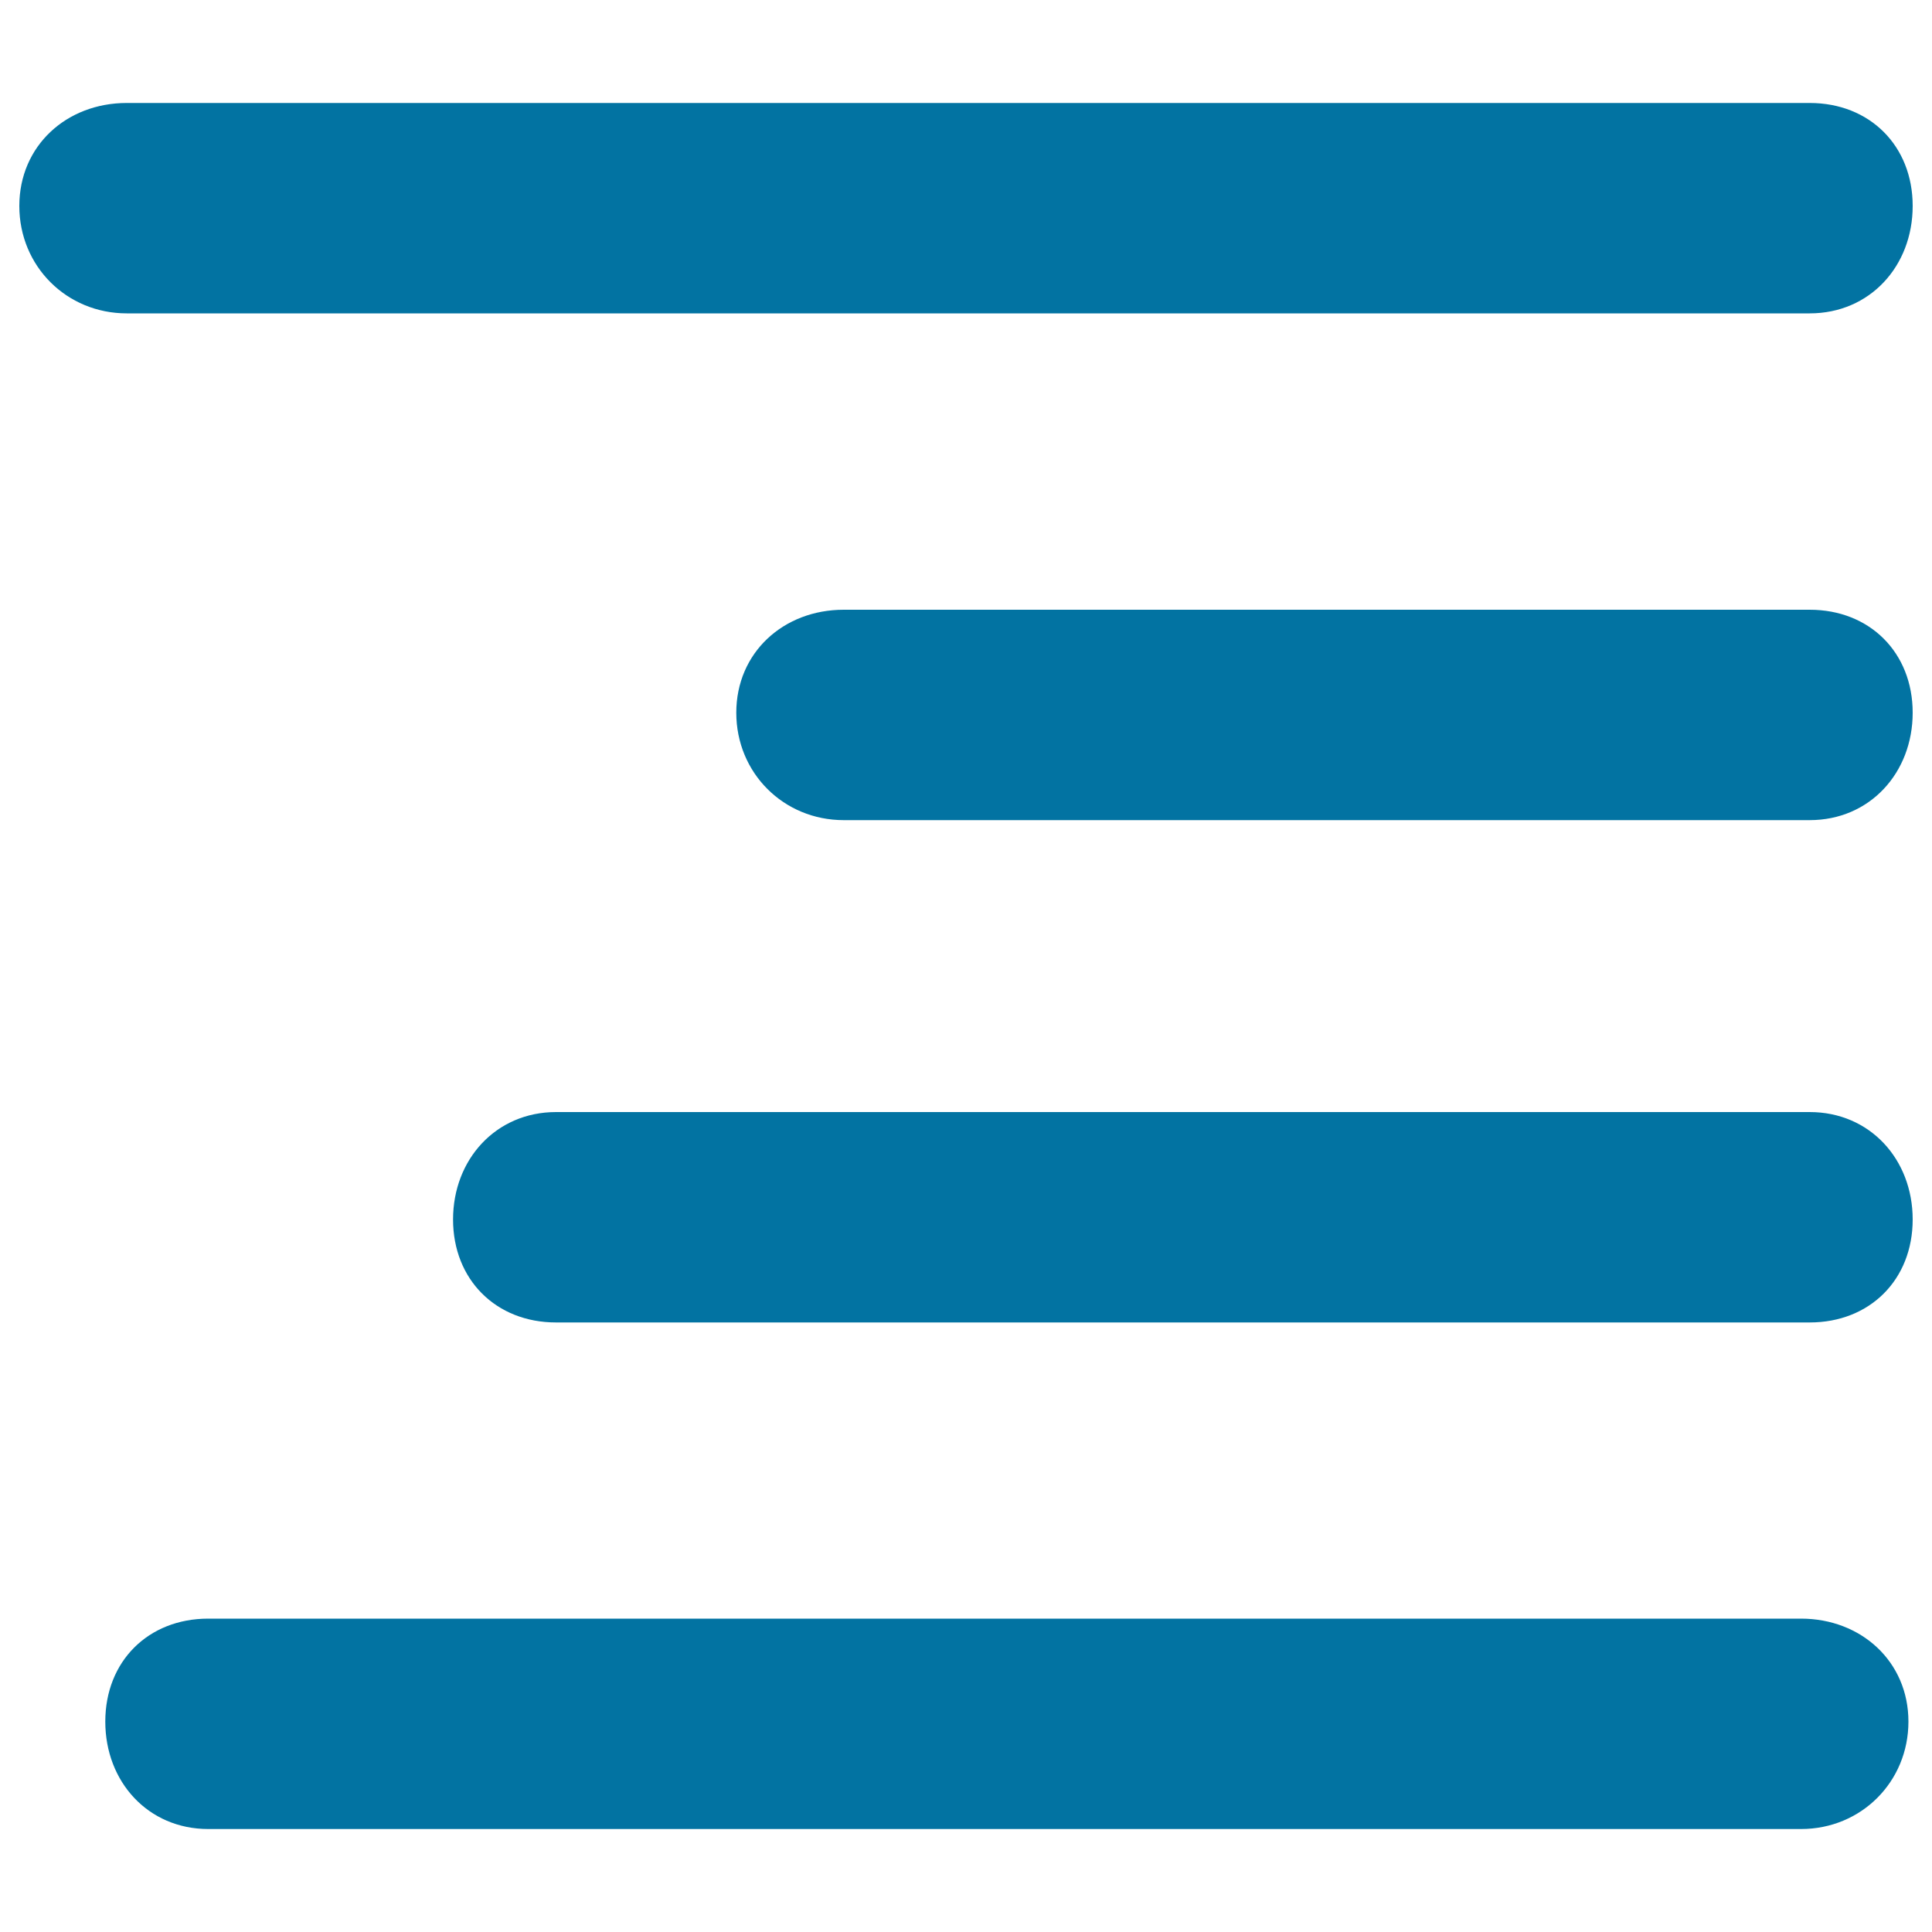
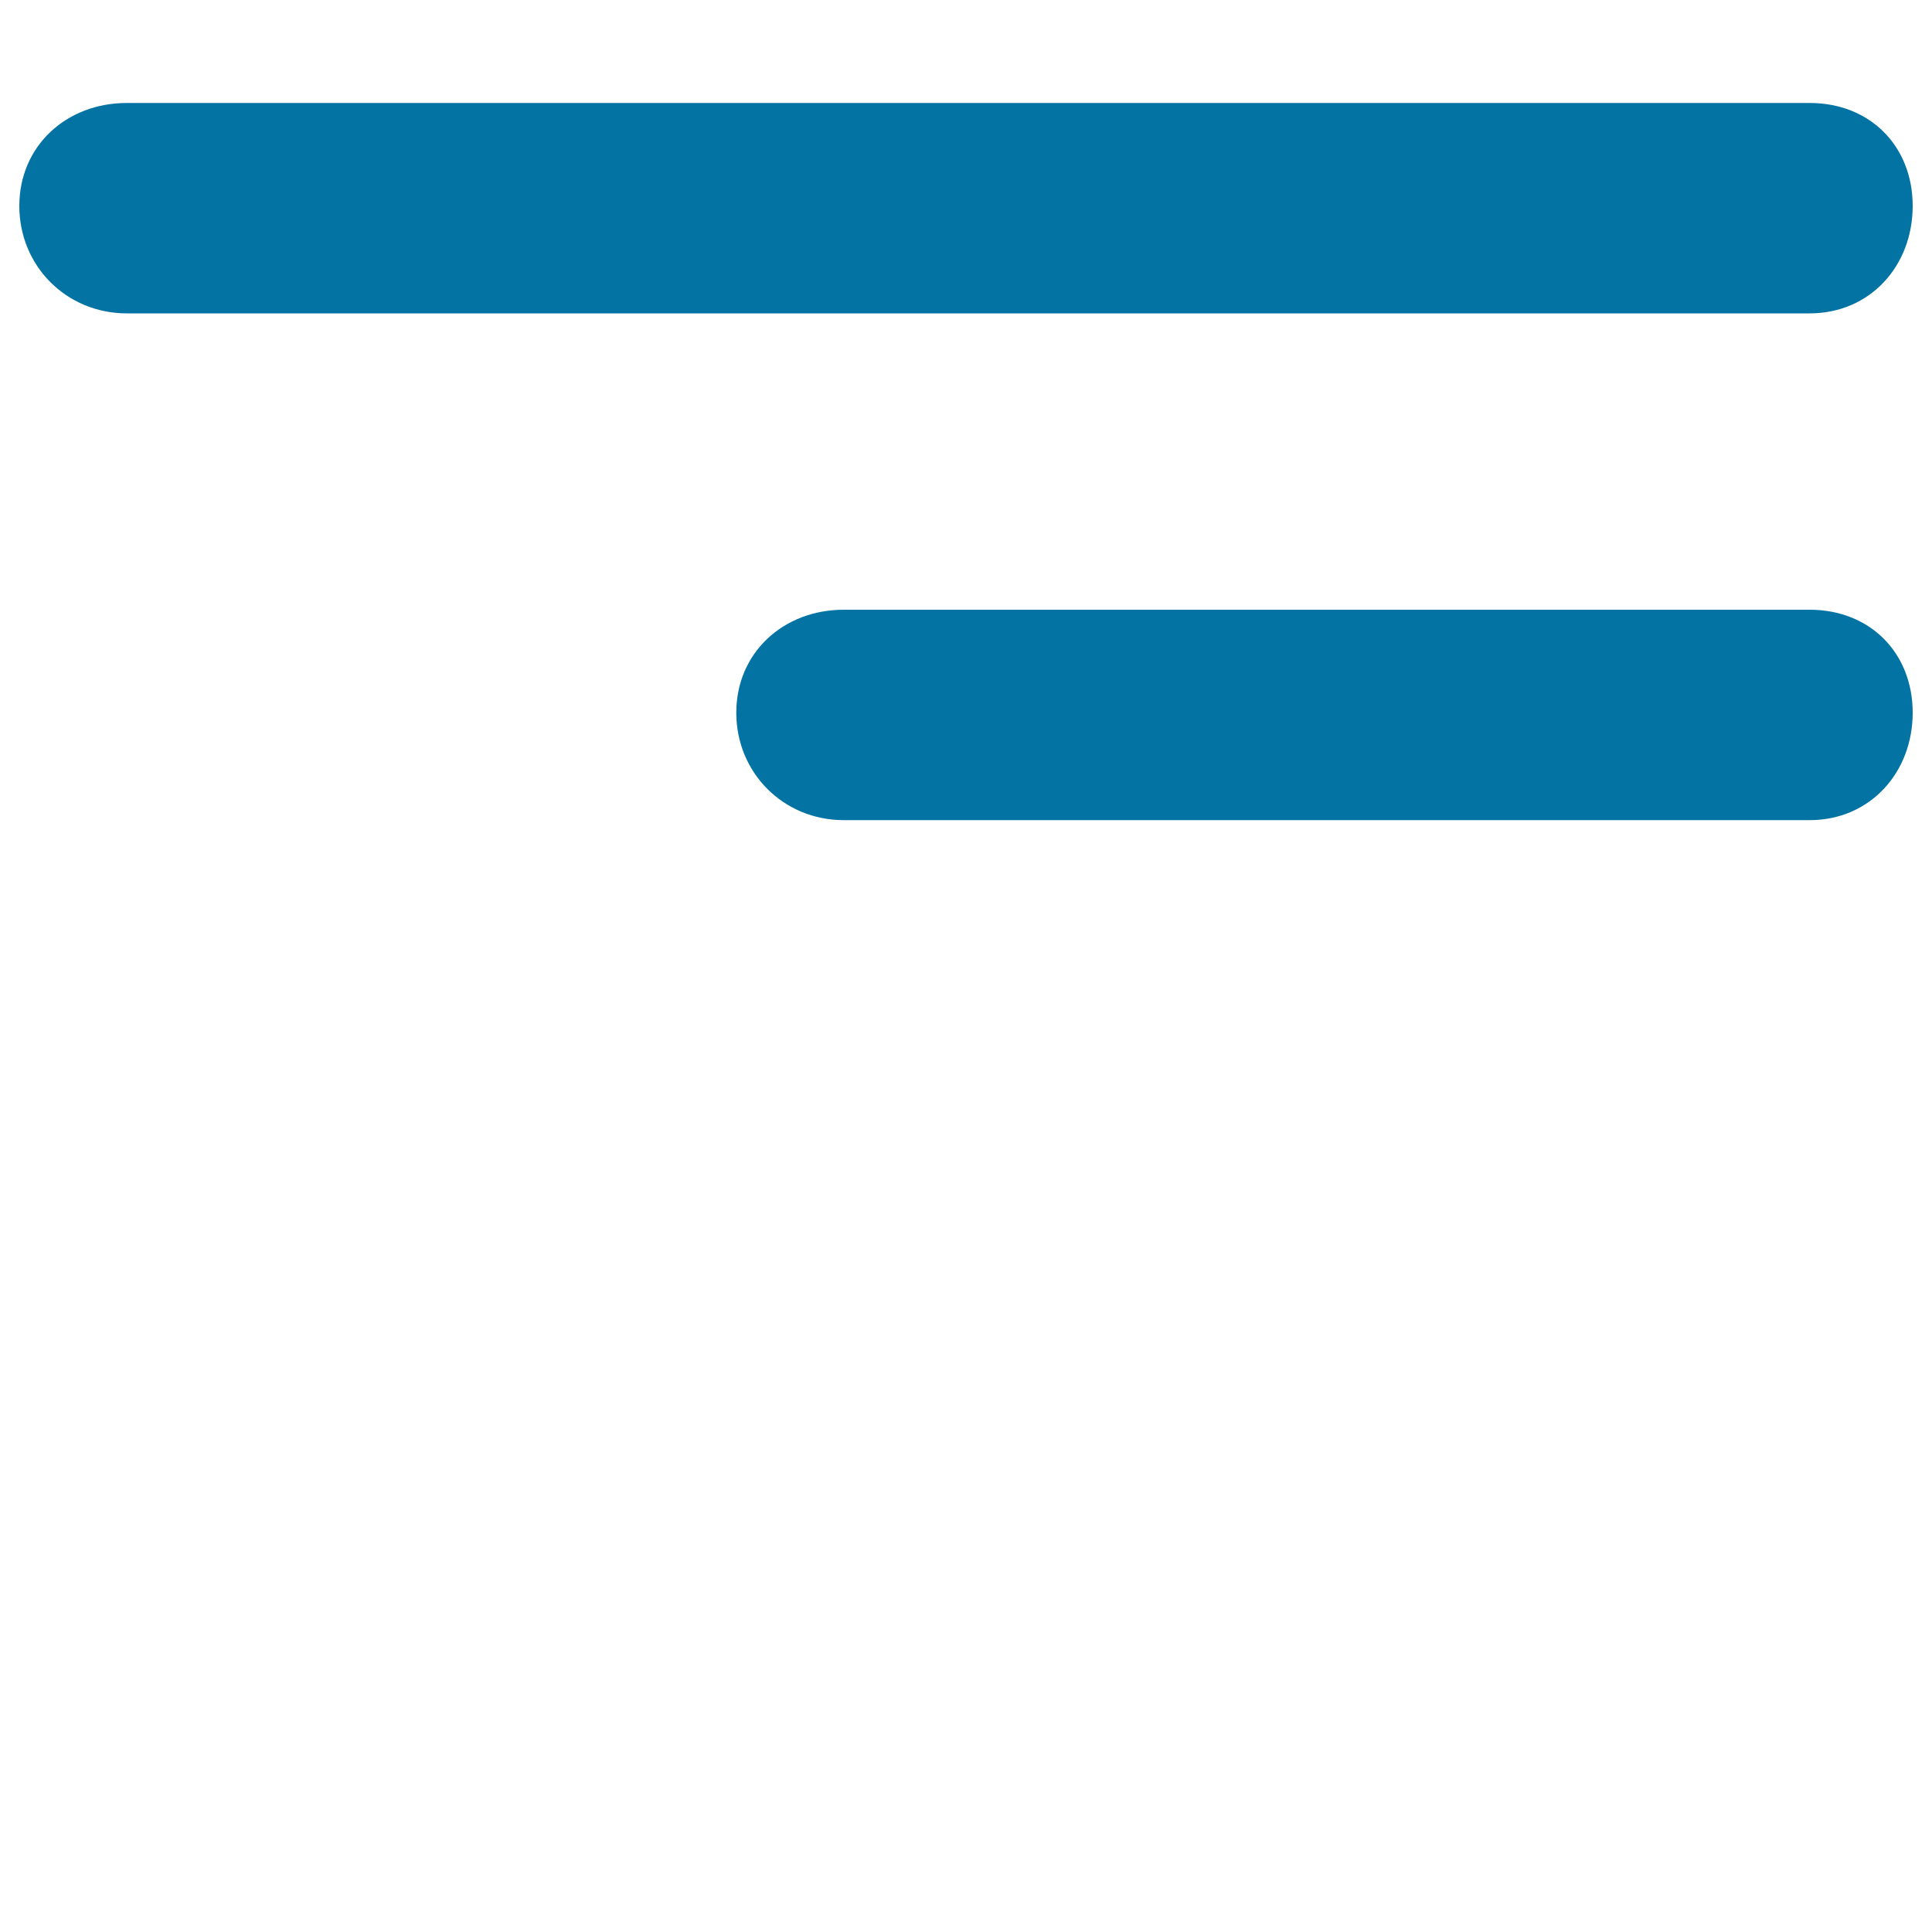
<svg xmlns="http://www.w3.org/2000/svg" viewBox="0 0 1000 1000" style="fill:#0273a2">
  <title>Right Text Align SVG icon</title>
  <g>
    <path d="M936.7,162.2H65.6c-31.1,0-55.6-24.4-55.6-55.6c0-31.1,24.4-53.3,55.6-53.3h871.1c31.1,0,53.3,22.2,53.3,53.3C990,137.8,967.8,162.2,936.7,162.2z" />
-     <path d="M936.7,315.6c31.1,0,53.3,22.2,53.3,53.3c0,31.1-22.2,55.6-53.3,55.6h-500c-31.1,0-55.6-24.4-55.6-55.6c0-31.1,24.4-53.3,55.6-53.3H936.7z" />
-     <path d="M936.7,575.6c31.1,0,53.3,24.4,53.3,55.6s-22.2,53.3-53.3,53.3H287.8c-31.1,0-53.3-22.2-53.3-53.3s22.2-55.6,53.3-55.6H936.7z" />
-     <path d="M932.2,837.8c31.1,0,55.6,22.2,55.6,53.3s-24.4,55.6-55.6,55.6H107.8c-31.1,0-53.3-24.4-53.3-55.6s22.2-53.3,53.3-53.3H932.2z" />
+     <path d="M936.7,315.6c31.1,0,53.3,22.2,53.3,53.3c0,31.1-22.2,55.6-53.3,55.6h-500c-31.1,0-55.6-24.4-55.6-55.6c0-31.1,24.4-53.3,55.6-53.3z" />
  </g>
</svg>